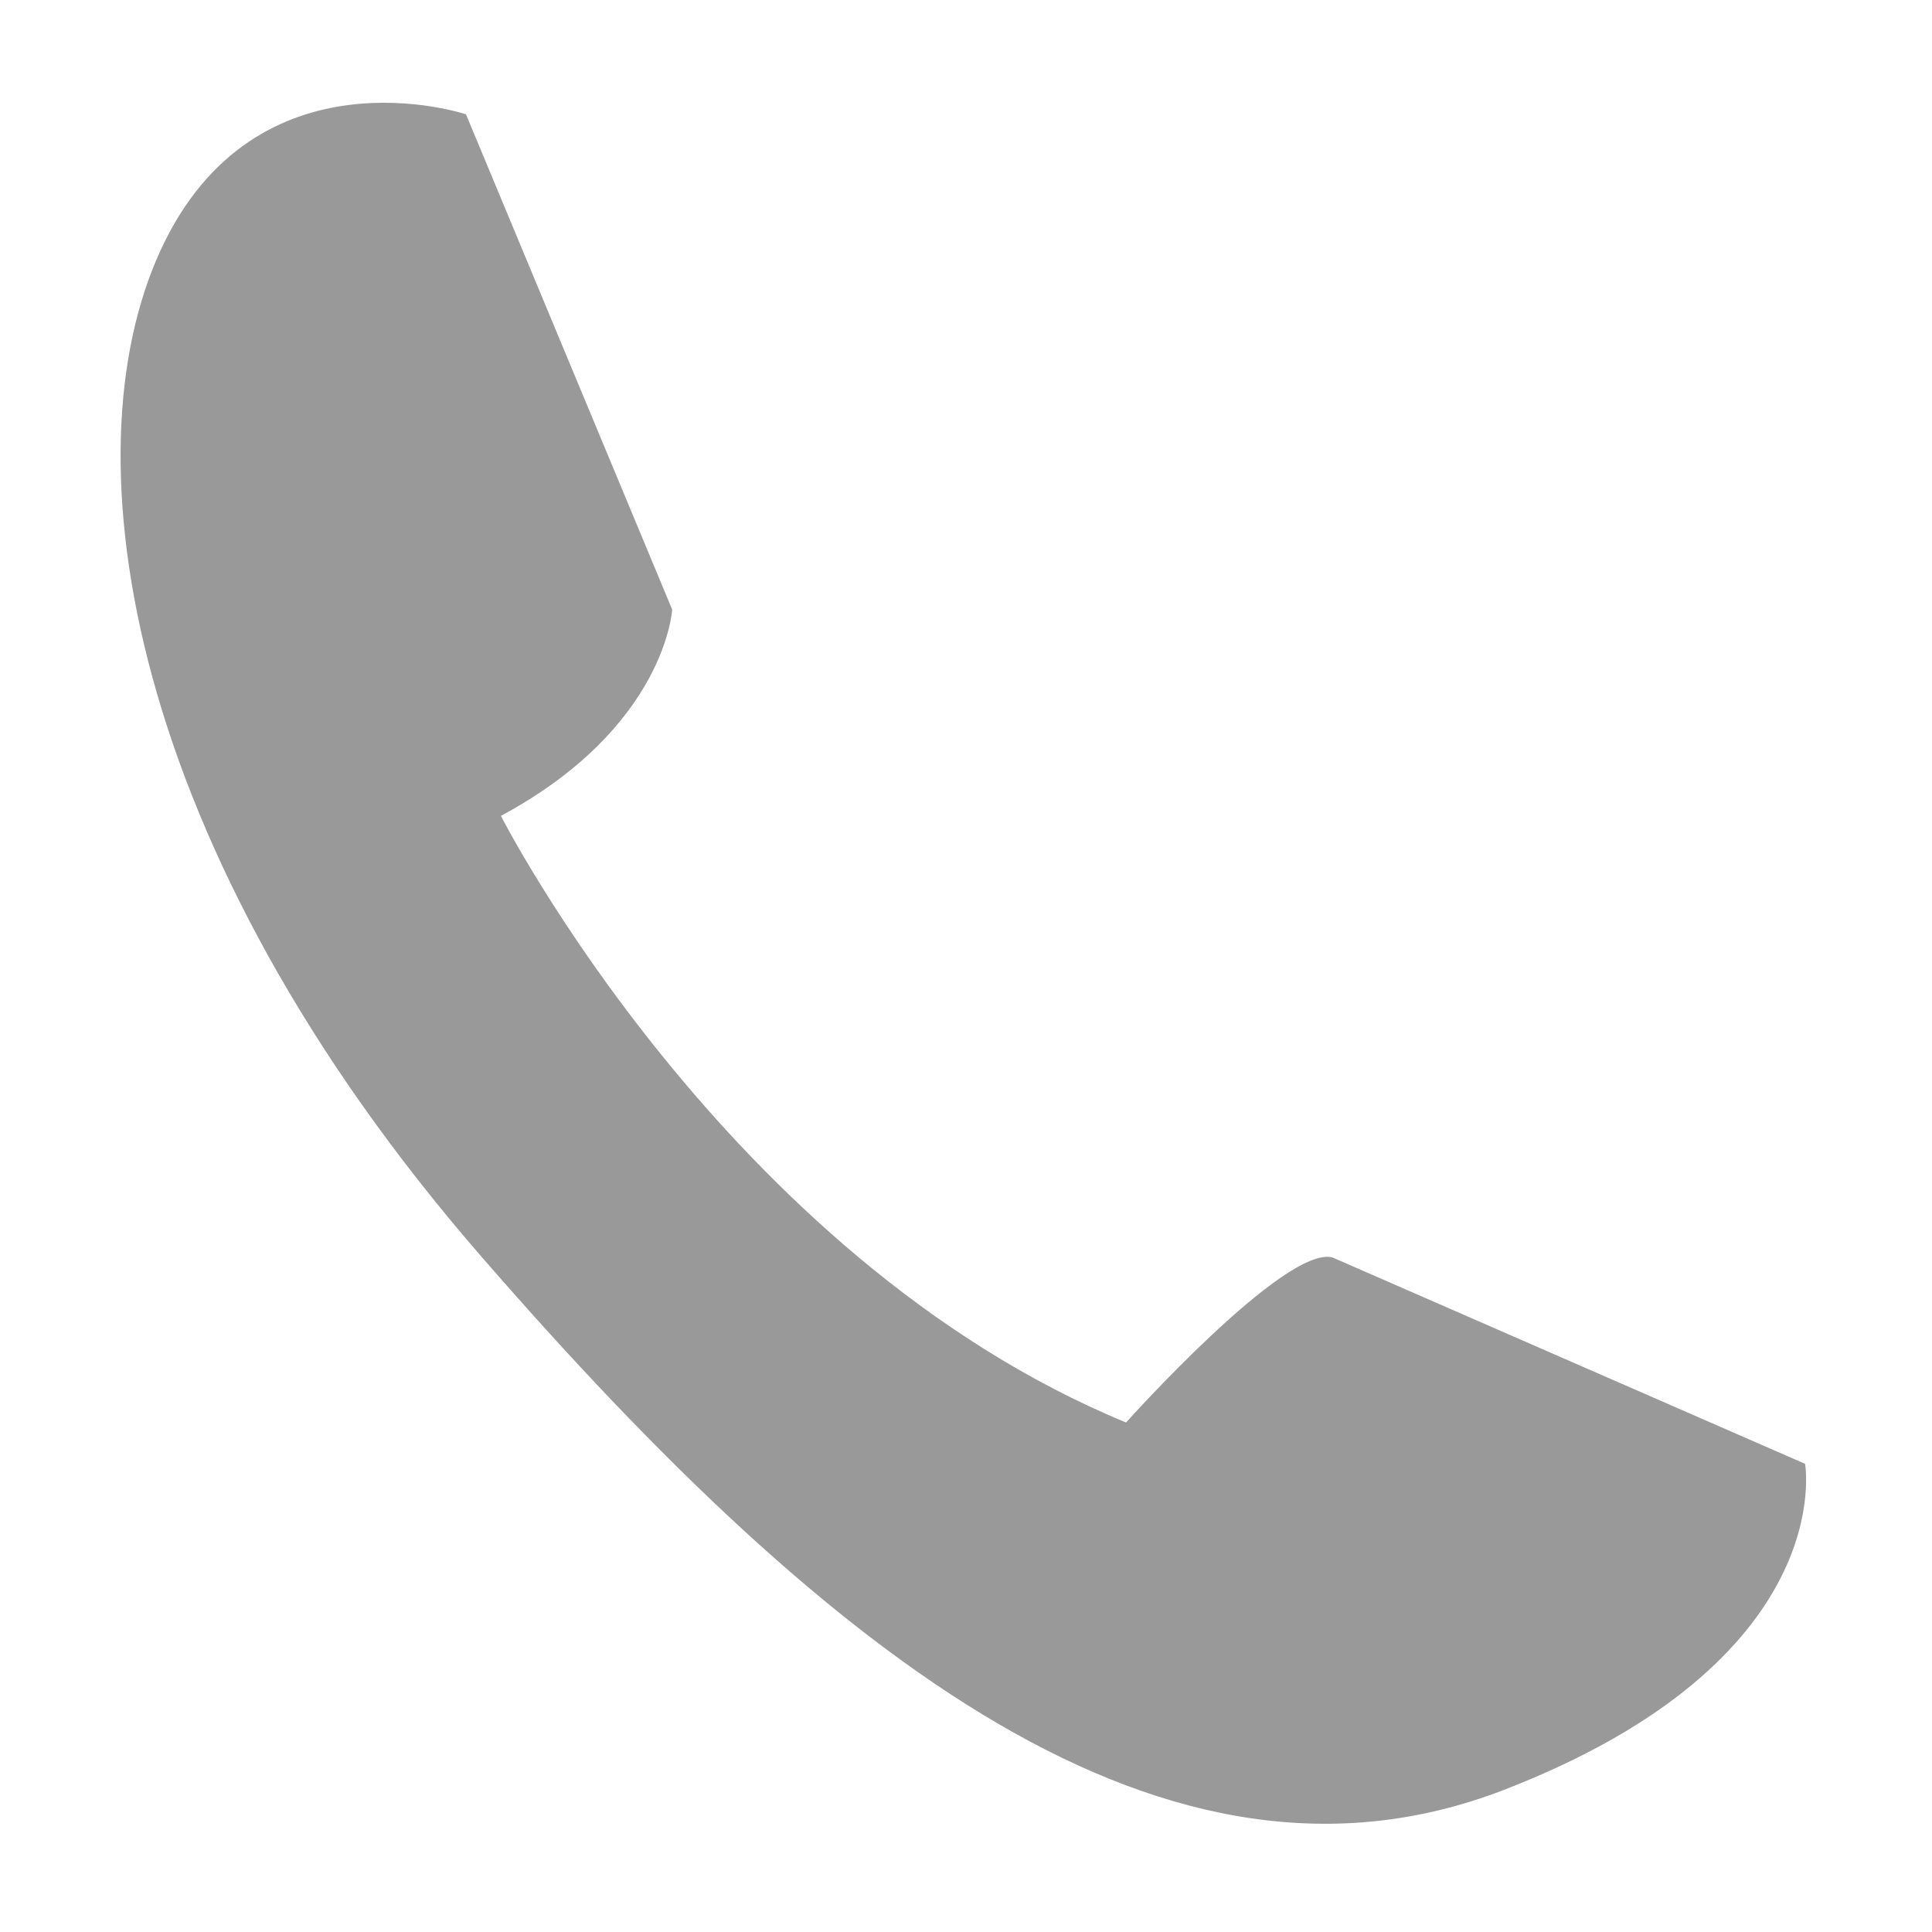
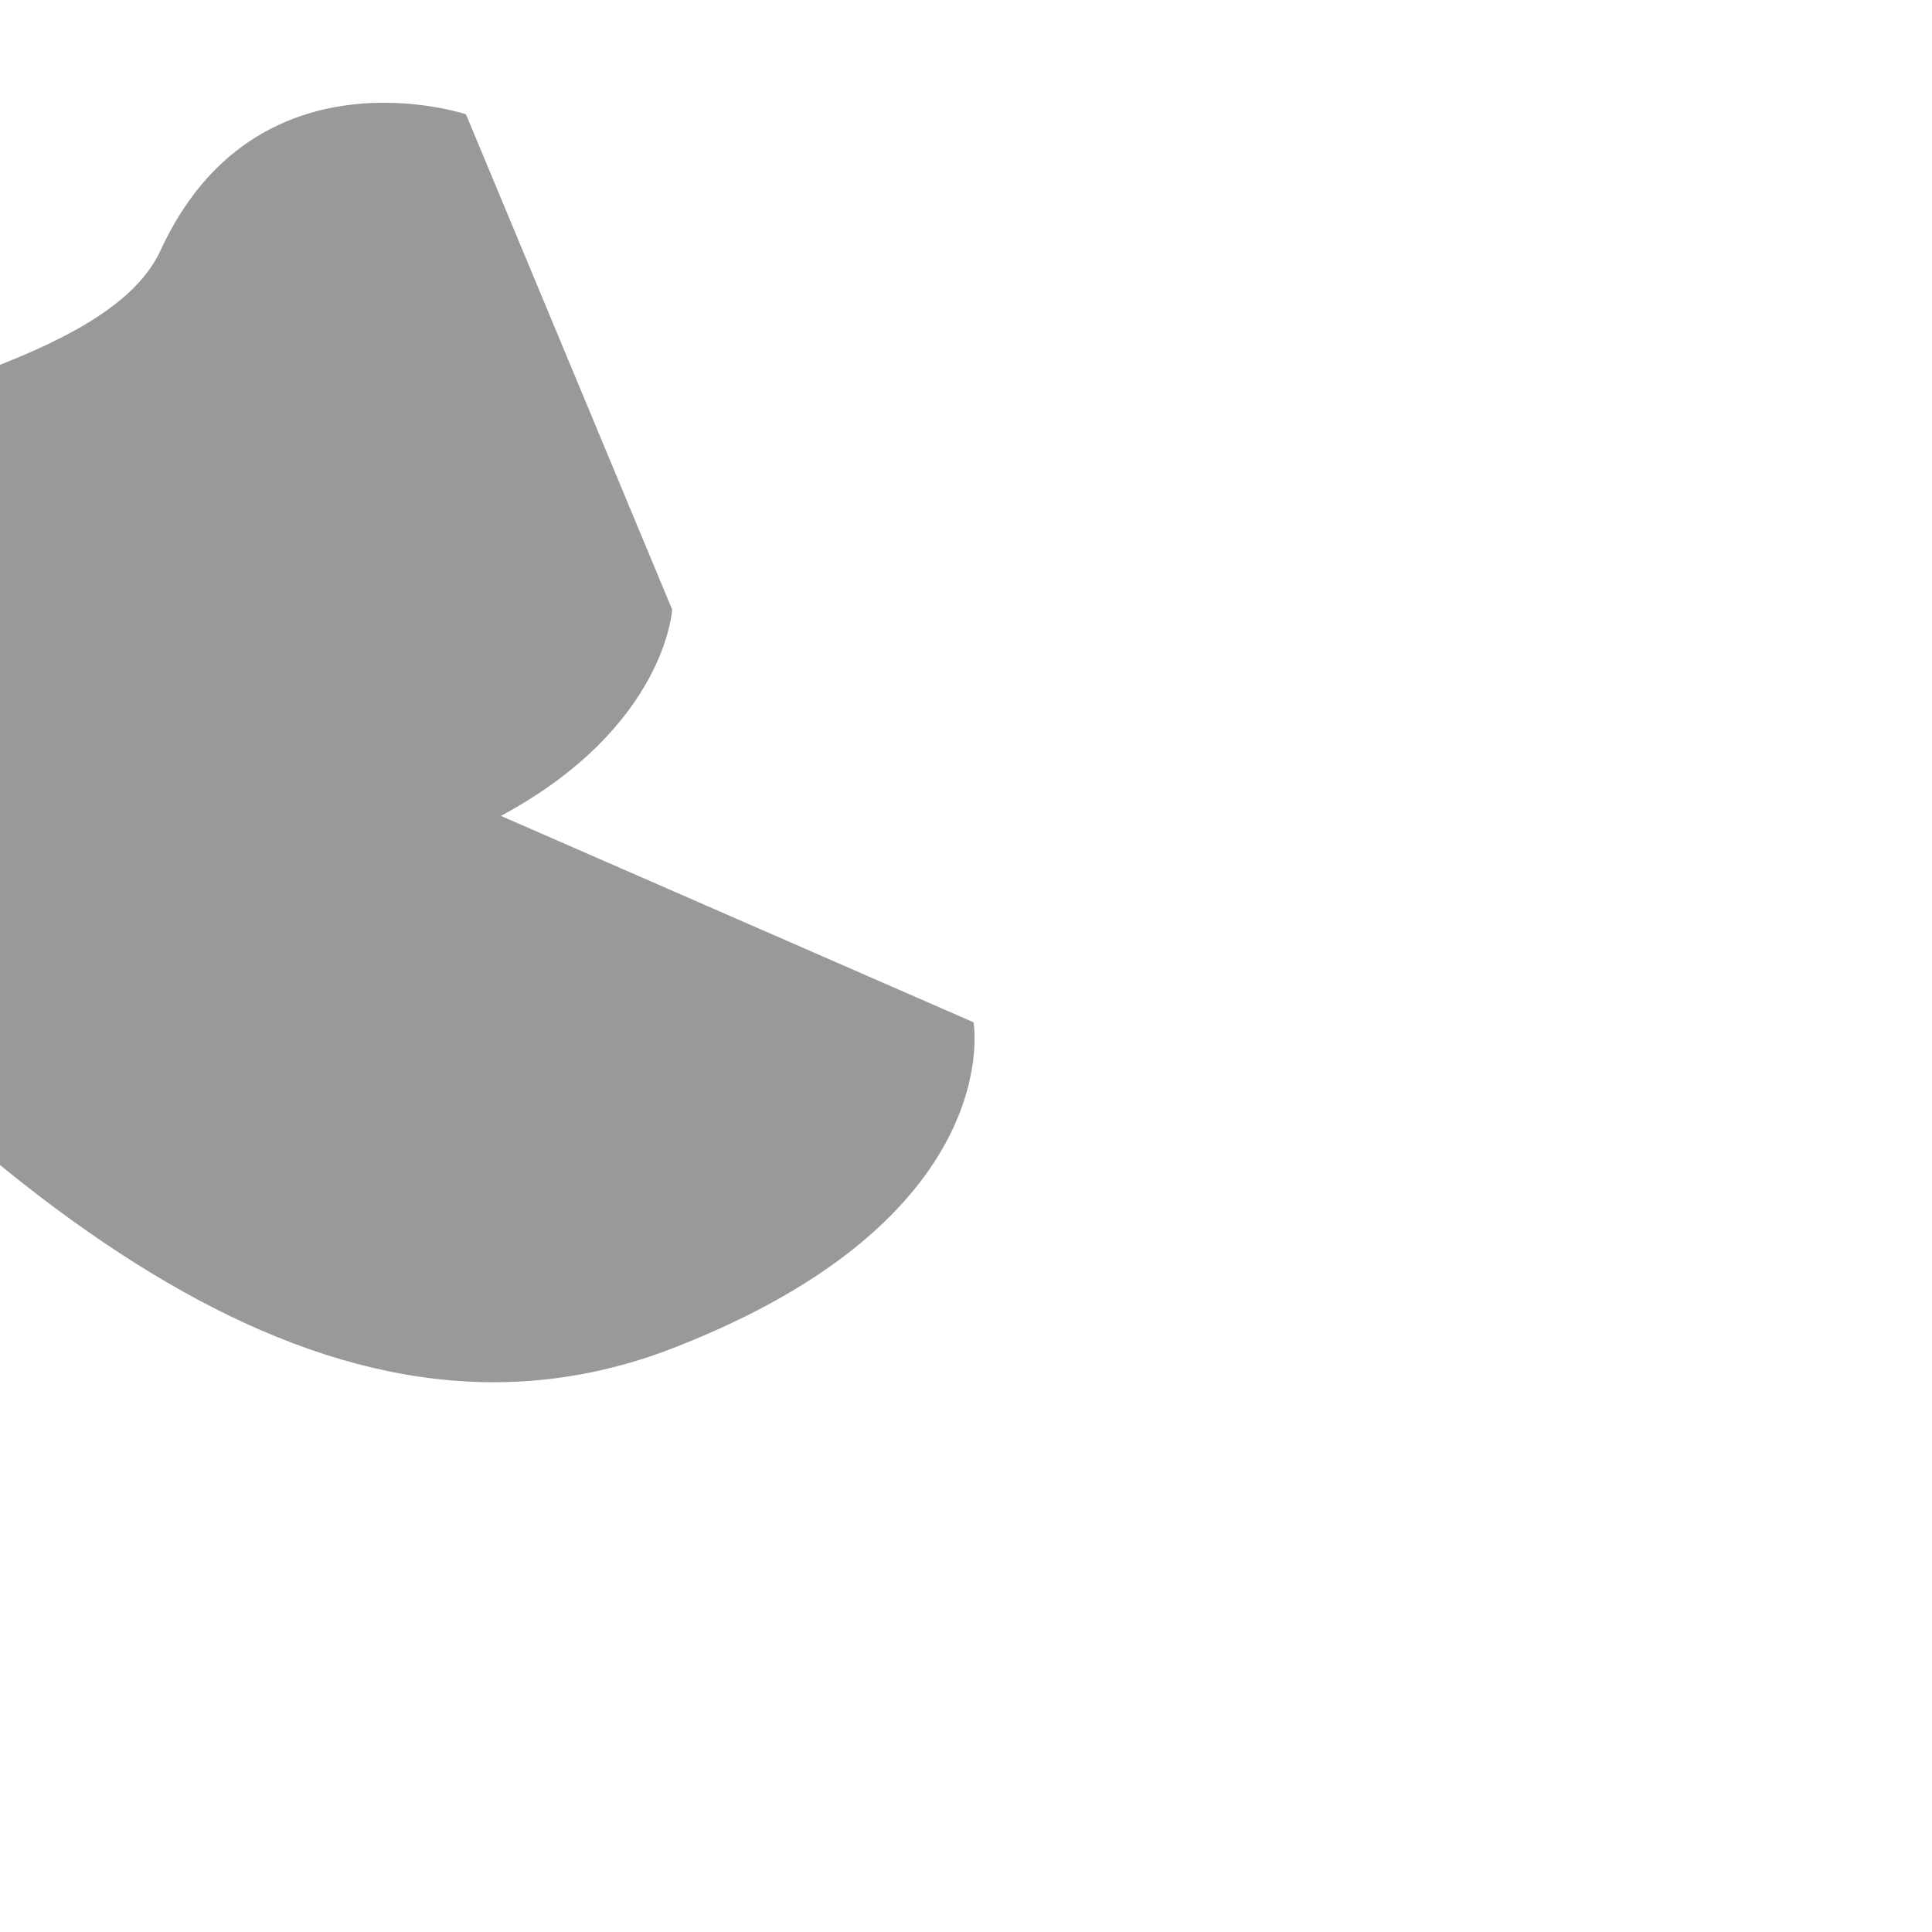
<svg xmlns="http://www.w3.org/2000/svg" t="1573542233207" class="icon" viewBox="0 0 1024 1024" version="1.1" p-id="12036" width="200" height="200">
  <defs>
    <style type="text/css" />
  </defs>
-   <path d="M356.256 323.05s-3.274 62.319-90.765 109.39c0 0 119.213 234.025 331.34 321.515 0 0 84.215-94.04 109.388-87.49l250.5 109.389s18.624 103.863-159.632 172.832c-178.256 68.867-355.489-67.843-542.443-283.245S34.74 242.11 85.086 132.72C135.432 23.33 246.97 60.578 246.97 60.578l109.286 262.473z m0 0" fill="#999999" p-id="12037" />
+   <path d="M356.256 323.05s-3.274 62.319-90.765 109.39l250.5 109.389s18.624 103.863-159.632 172.832c-178.256 68.867-355.489-67.843-542.443-283.245S34.74 242.11 85.086 132.72C135.432 23.33 246.97 60.578 246.97 60.578l109.286 262.473z m0 0" fill="#999999" p-id="12037" />
</svg>